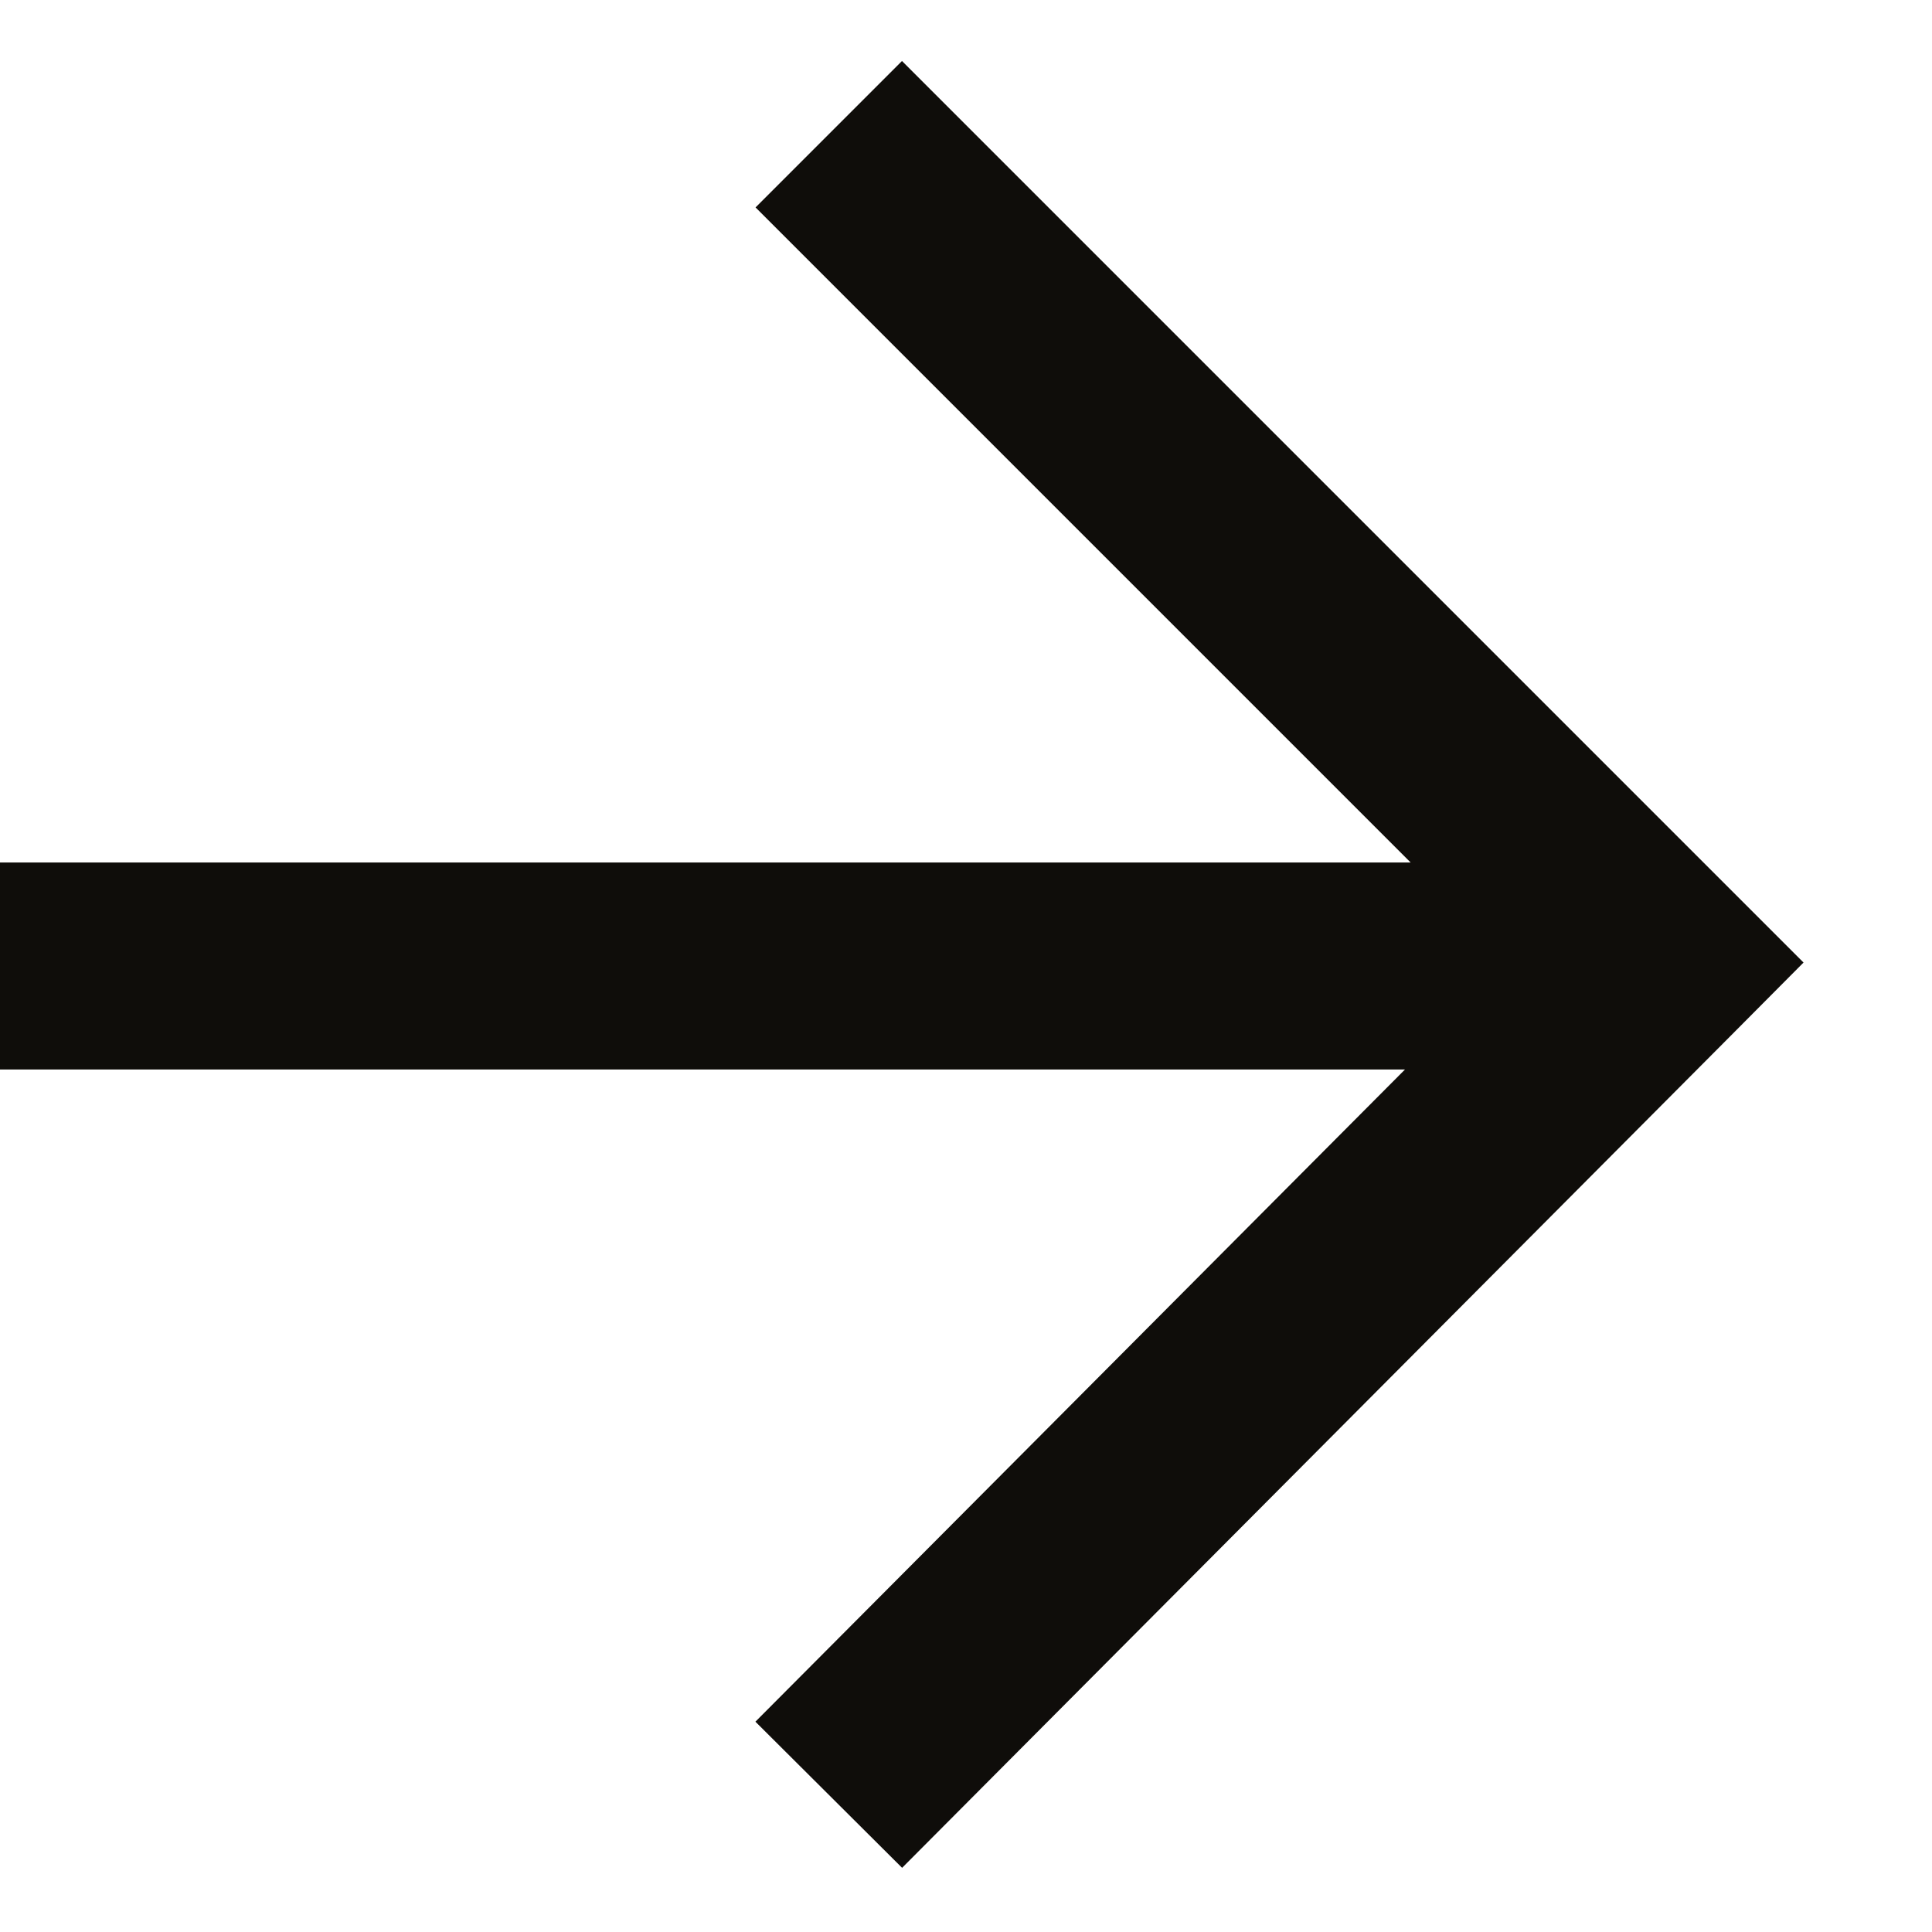
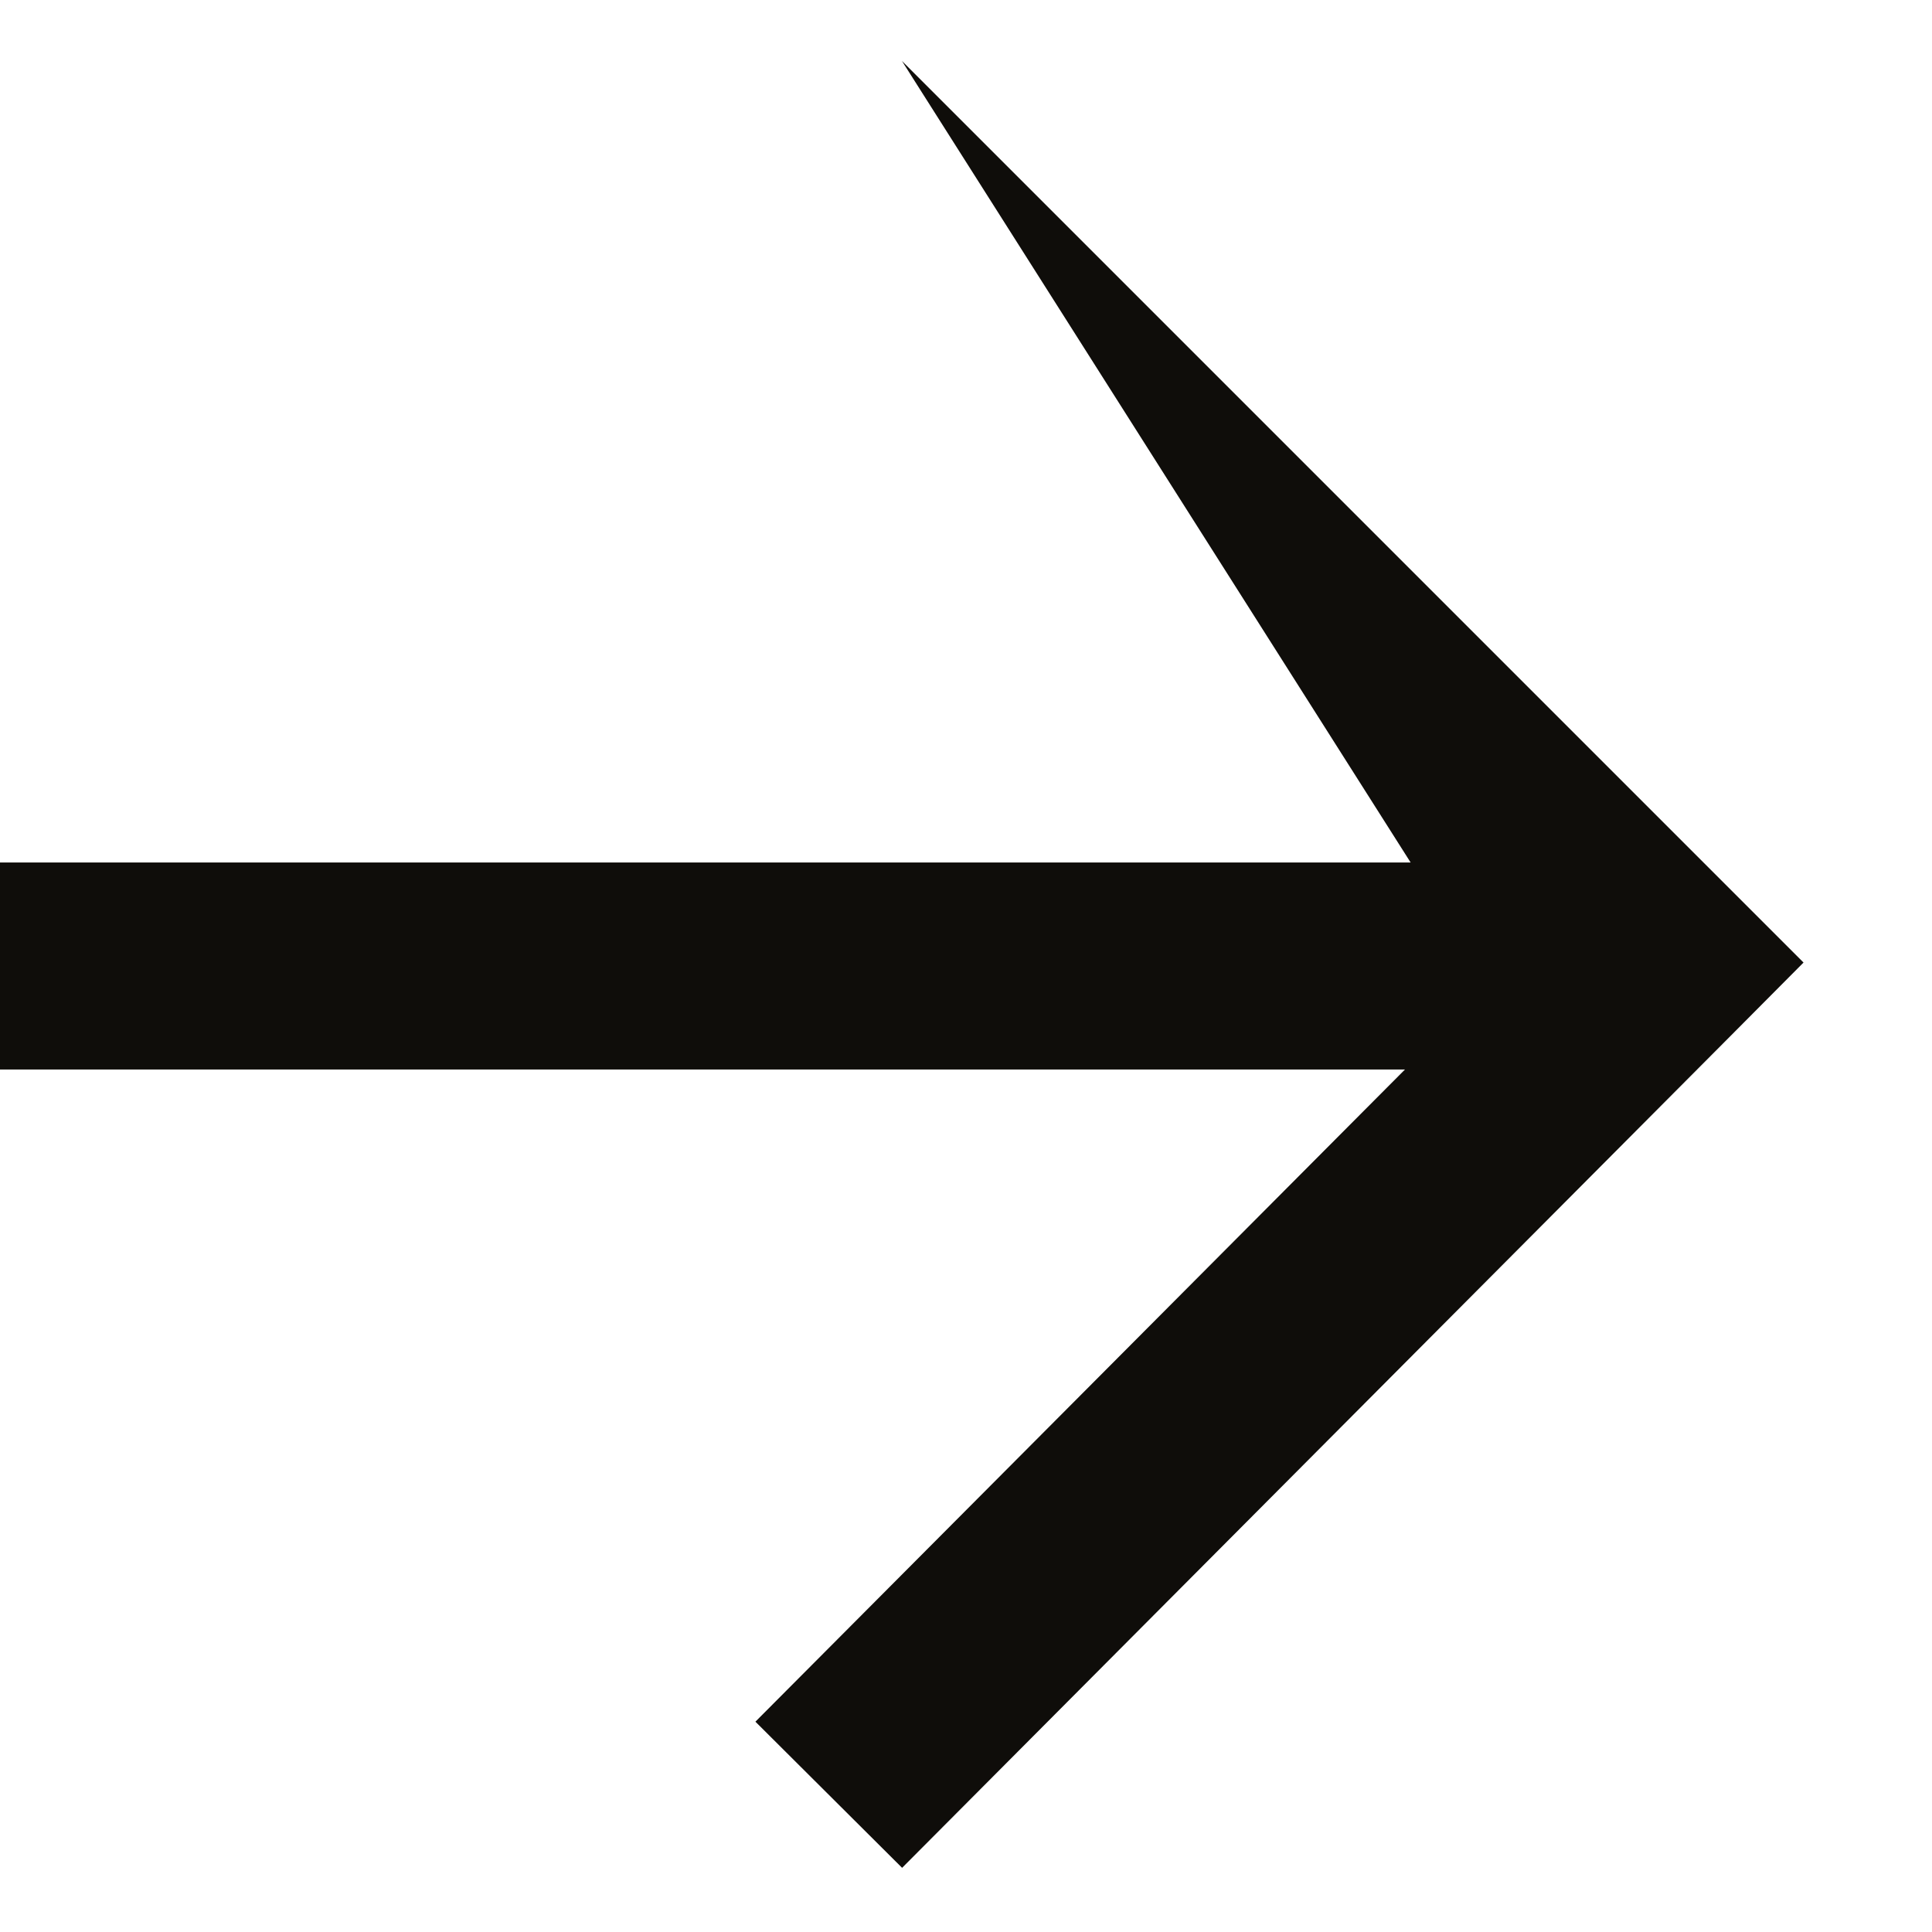
<svg xmlns="http://www.w3.org/2000/svg" width="14" height="14" viewBox="0 0 14 14" fill="none">
-   <path fill-rule="evenodd" clip-rule="evenodd" d="M10.181 7.75H0V6.25H10.222L5.475 1.503L6.536 0.442L12.54 6.446L13.069 6.975L12.541 7.506L6.537 13.535L5.474 12.476L10.181 7.75Z" fill="#0F0D0A" />
+   <path fill-rule="evenodd" clip-rule="evenodd" d="M10.181 7.75H0V6.25H10.222L6.536 0.442L12.54 6.446L13.069 6.975L12.541 7.506L6.537 13.535L5.474 12.476L10.181 7.75Z" fill="#0F0D0A" />
</svg>